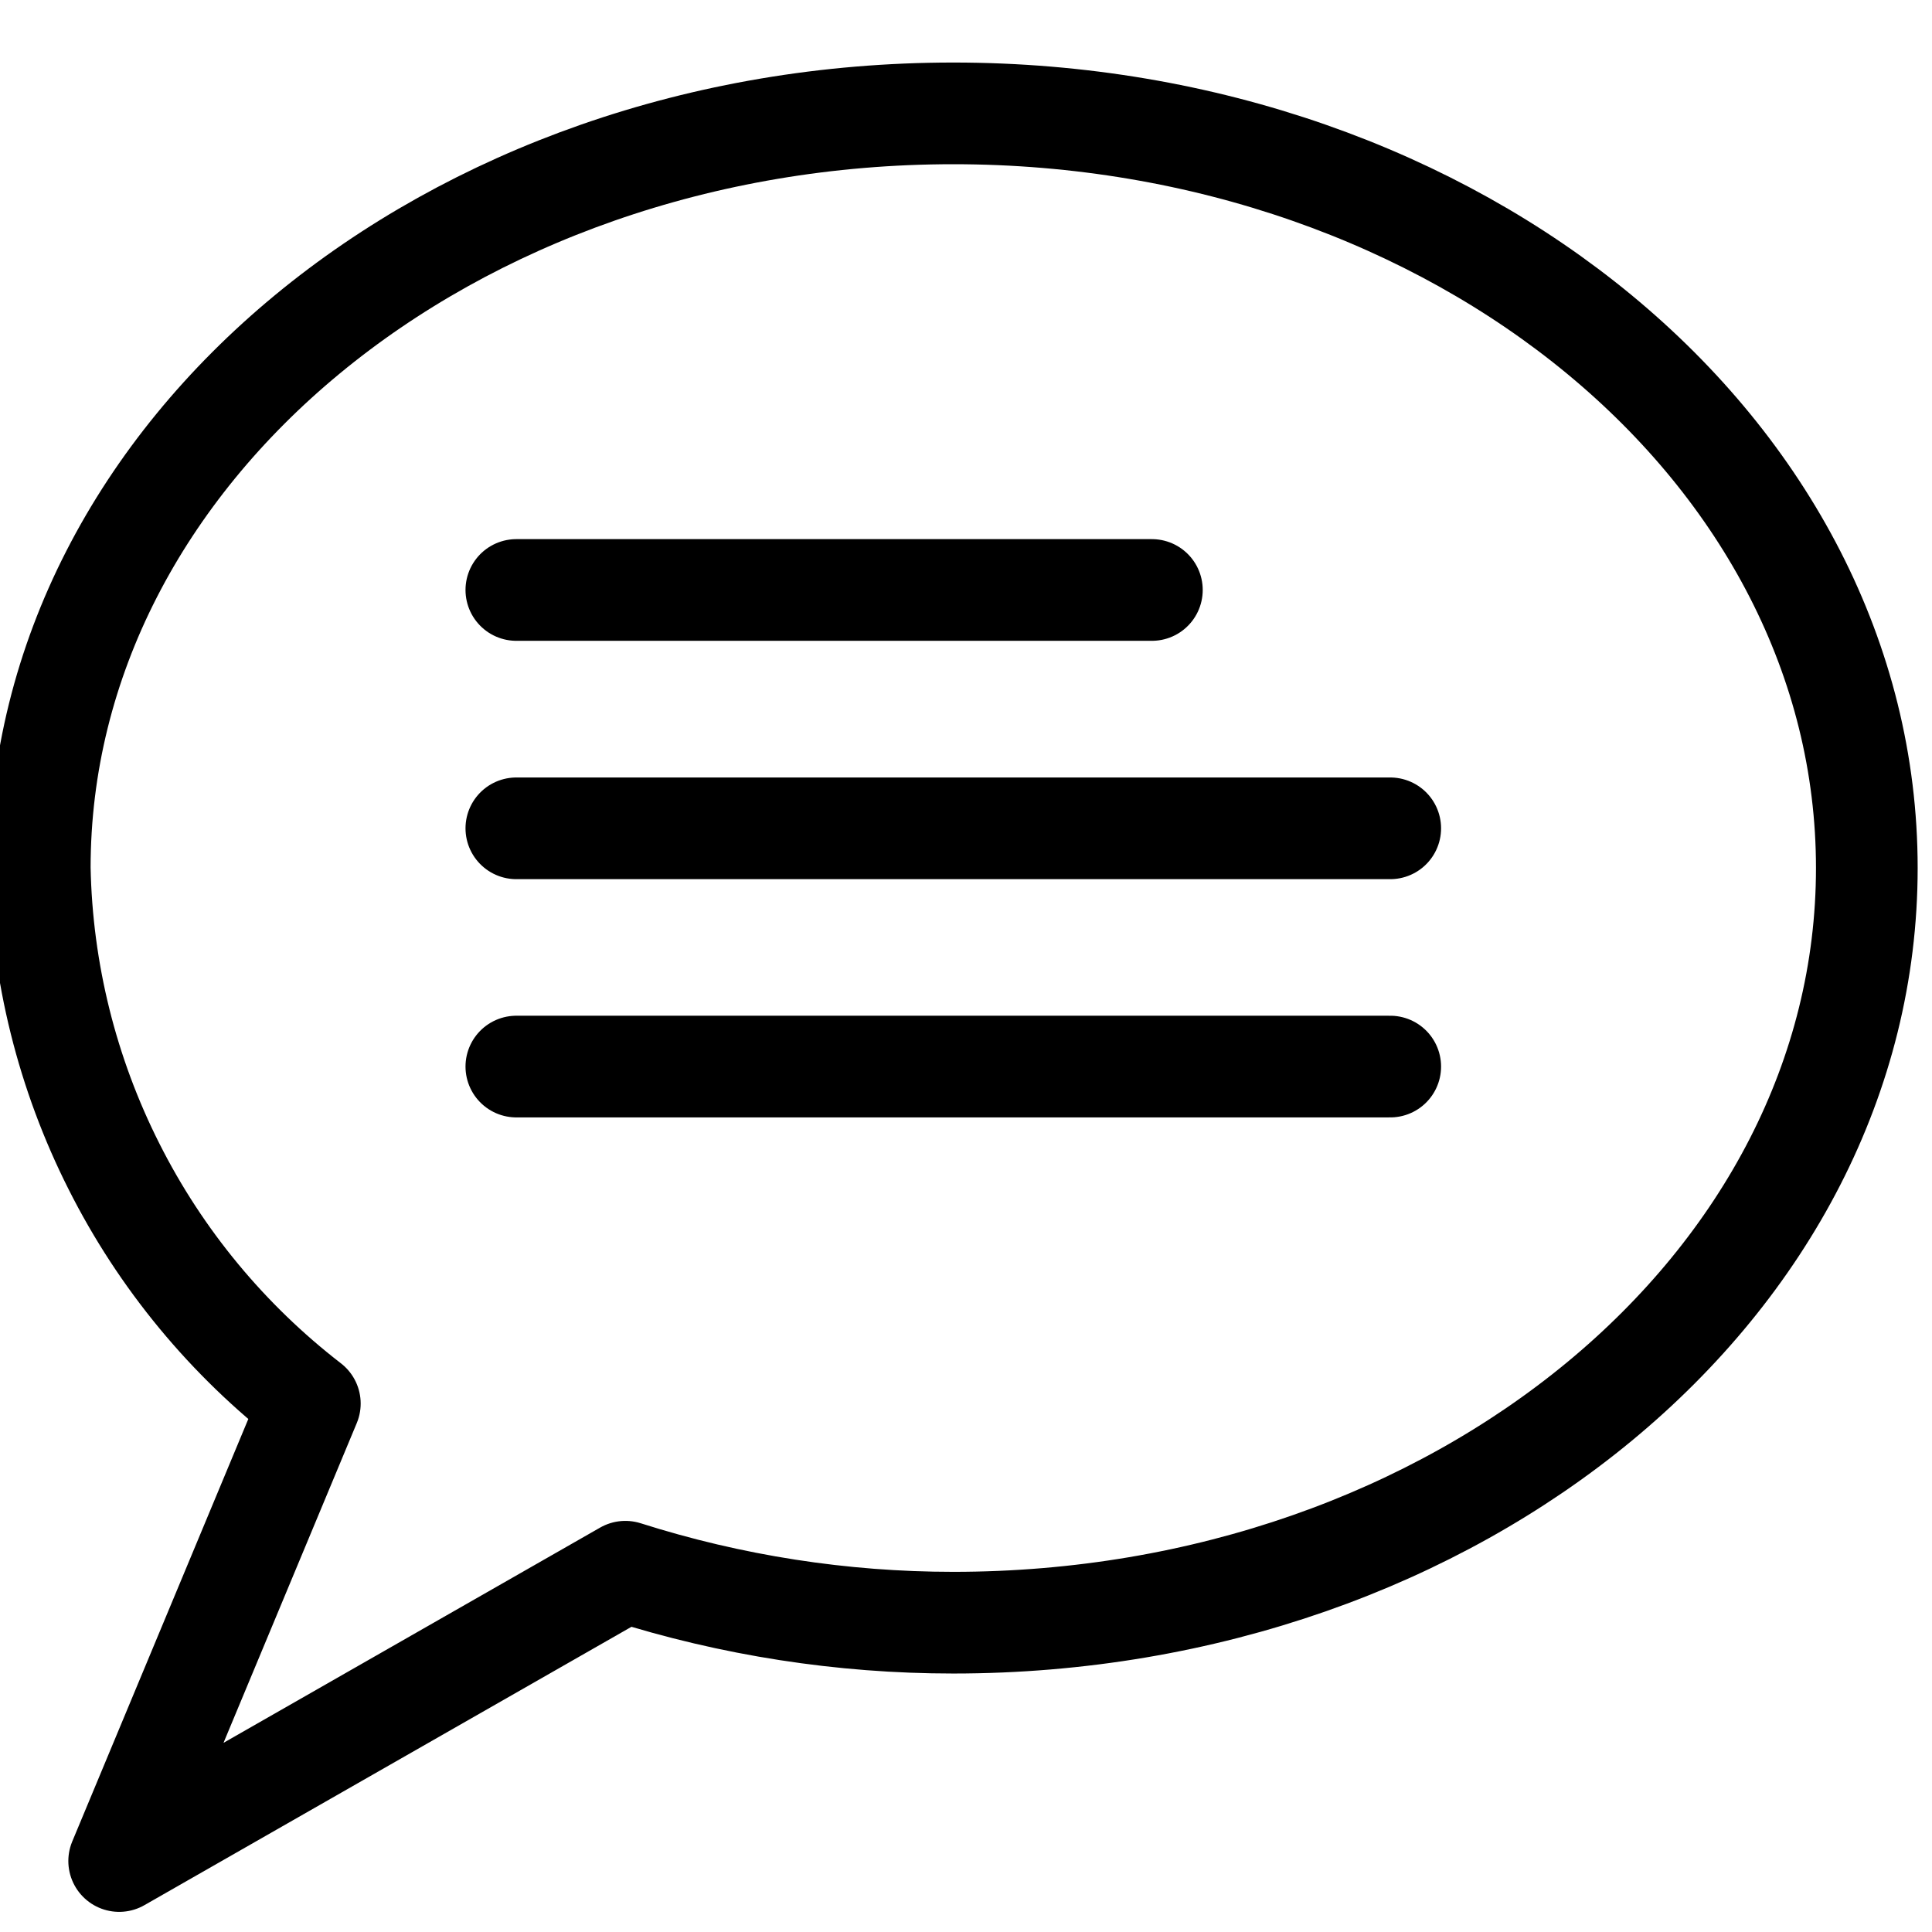
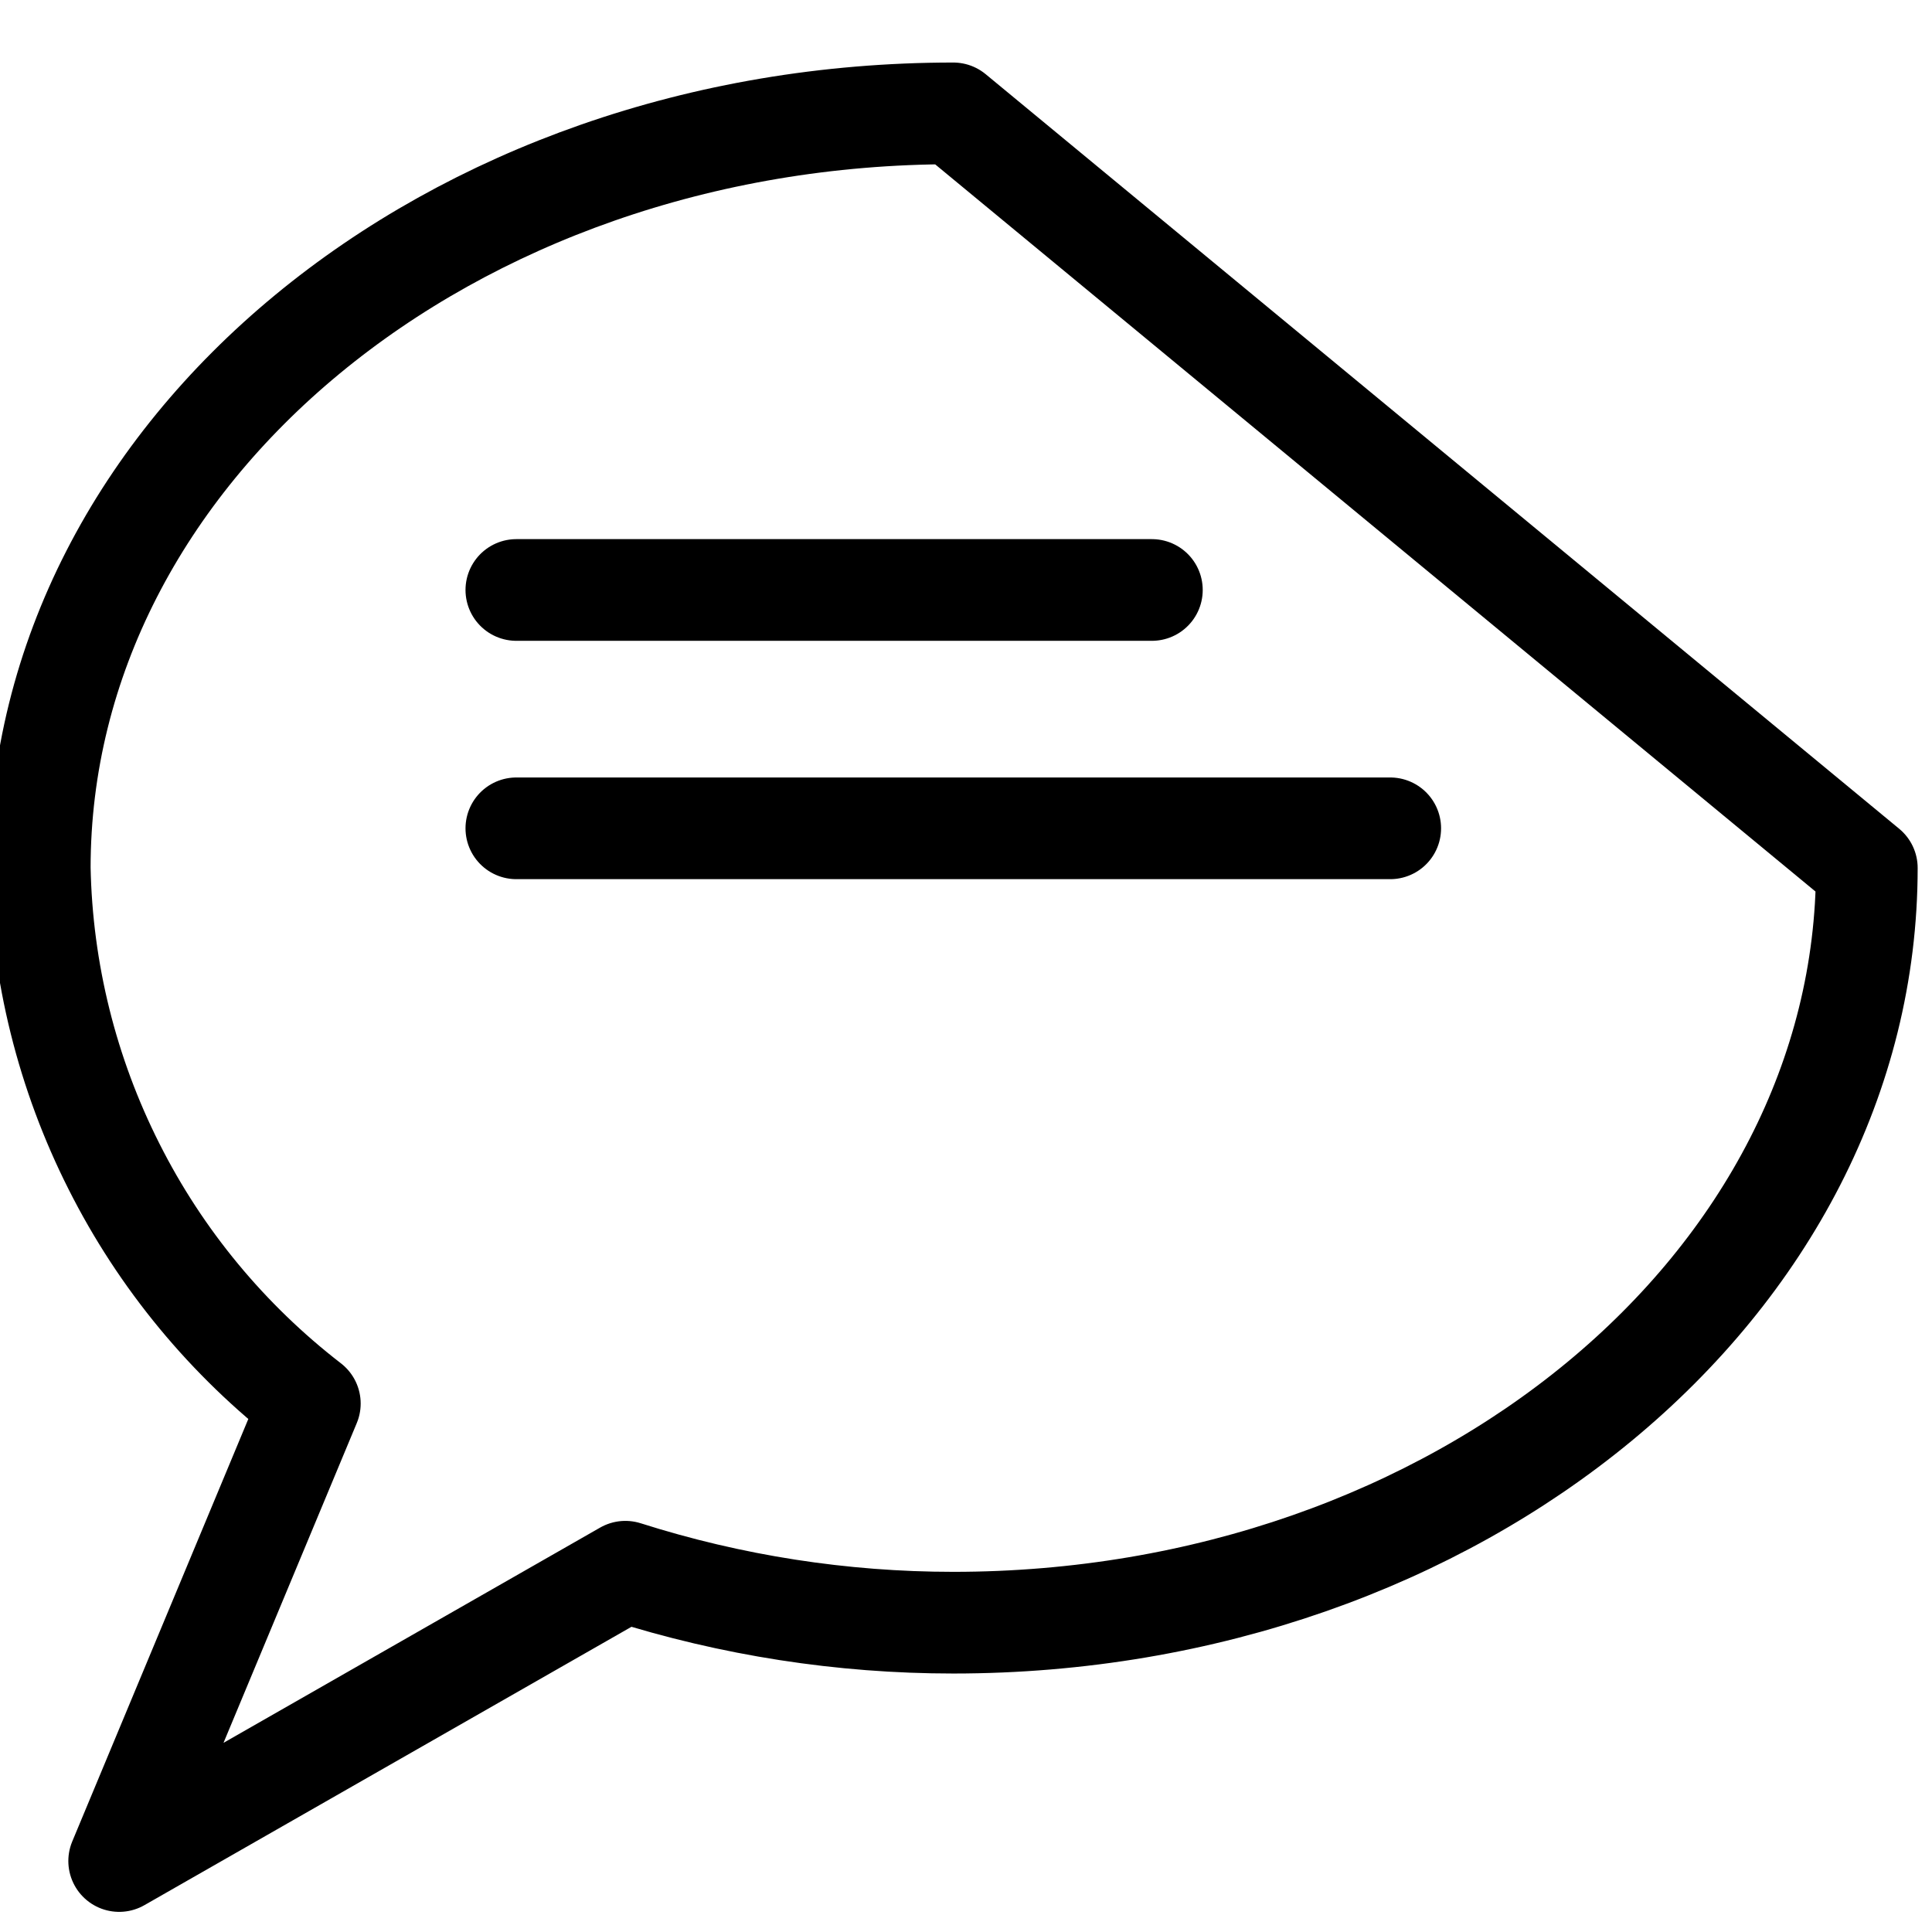
<svg xmlns="http://www.w3.org/2000/svg" width="19" height="19" viewBox="0 0 19 19" fill="none">
-   <path d="M9.375 1.115C4.413 1.115 0.391 4.437 0.391 8.536C0.411 9.557 0.661 10.56 1.121 11.471C1.58 12.383 2.239 13.179 3.047 13.803L1.172 18.302L6.15 15.457C7.193 15.789 8.281 15.958 9.375 15.958C14.337 15.958 18.359 12.636 18.359 8.536C18.359 4.437 14.337 1.115 9.375 1.115Z" stroke="black" stroke-linecap="round" stroke-linejoin="round" />
+   <path d="M9.375 1.115C4.413 1.115 0.391 4.437 0.391 8.536C0.411 9.557 0.661 10.56 1.121 11.471C1.58 12.383 2.239 13.179 3.047 13.803L1.172 18.302L6.15 15.457C7.193 15.789 8.281 15.958 9.375 15.958C14.337 15.958 18.359 12.636 18.359 8.536Z" stroke="black" stroke-linecap="round" stroke-linejoin="round" />
  <path d="M5.078 5.802H11.328" stroke="black" stroke-linecap="round" stroke-linejoin="round" />
  <path d="M5.078 8.146H13.672" stroke="black" stroke-linecap="round" stroke-linejoin="round" />
-   <path d="M5.078 10.489H13.672" stroke="black" stroke-linecap="round" stroke-linejoin="round" />
</svg>